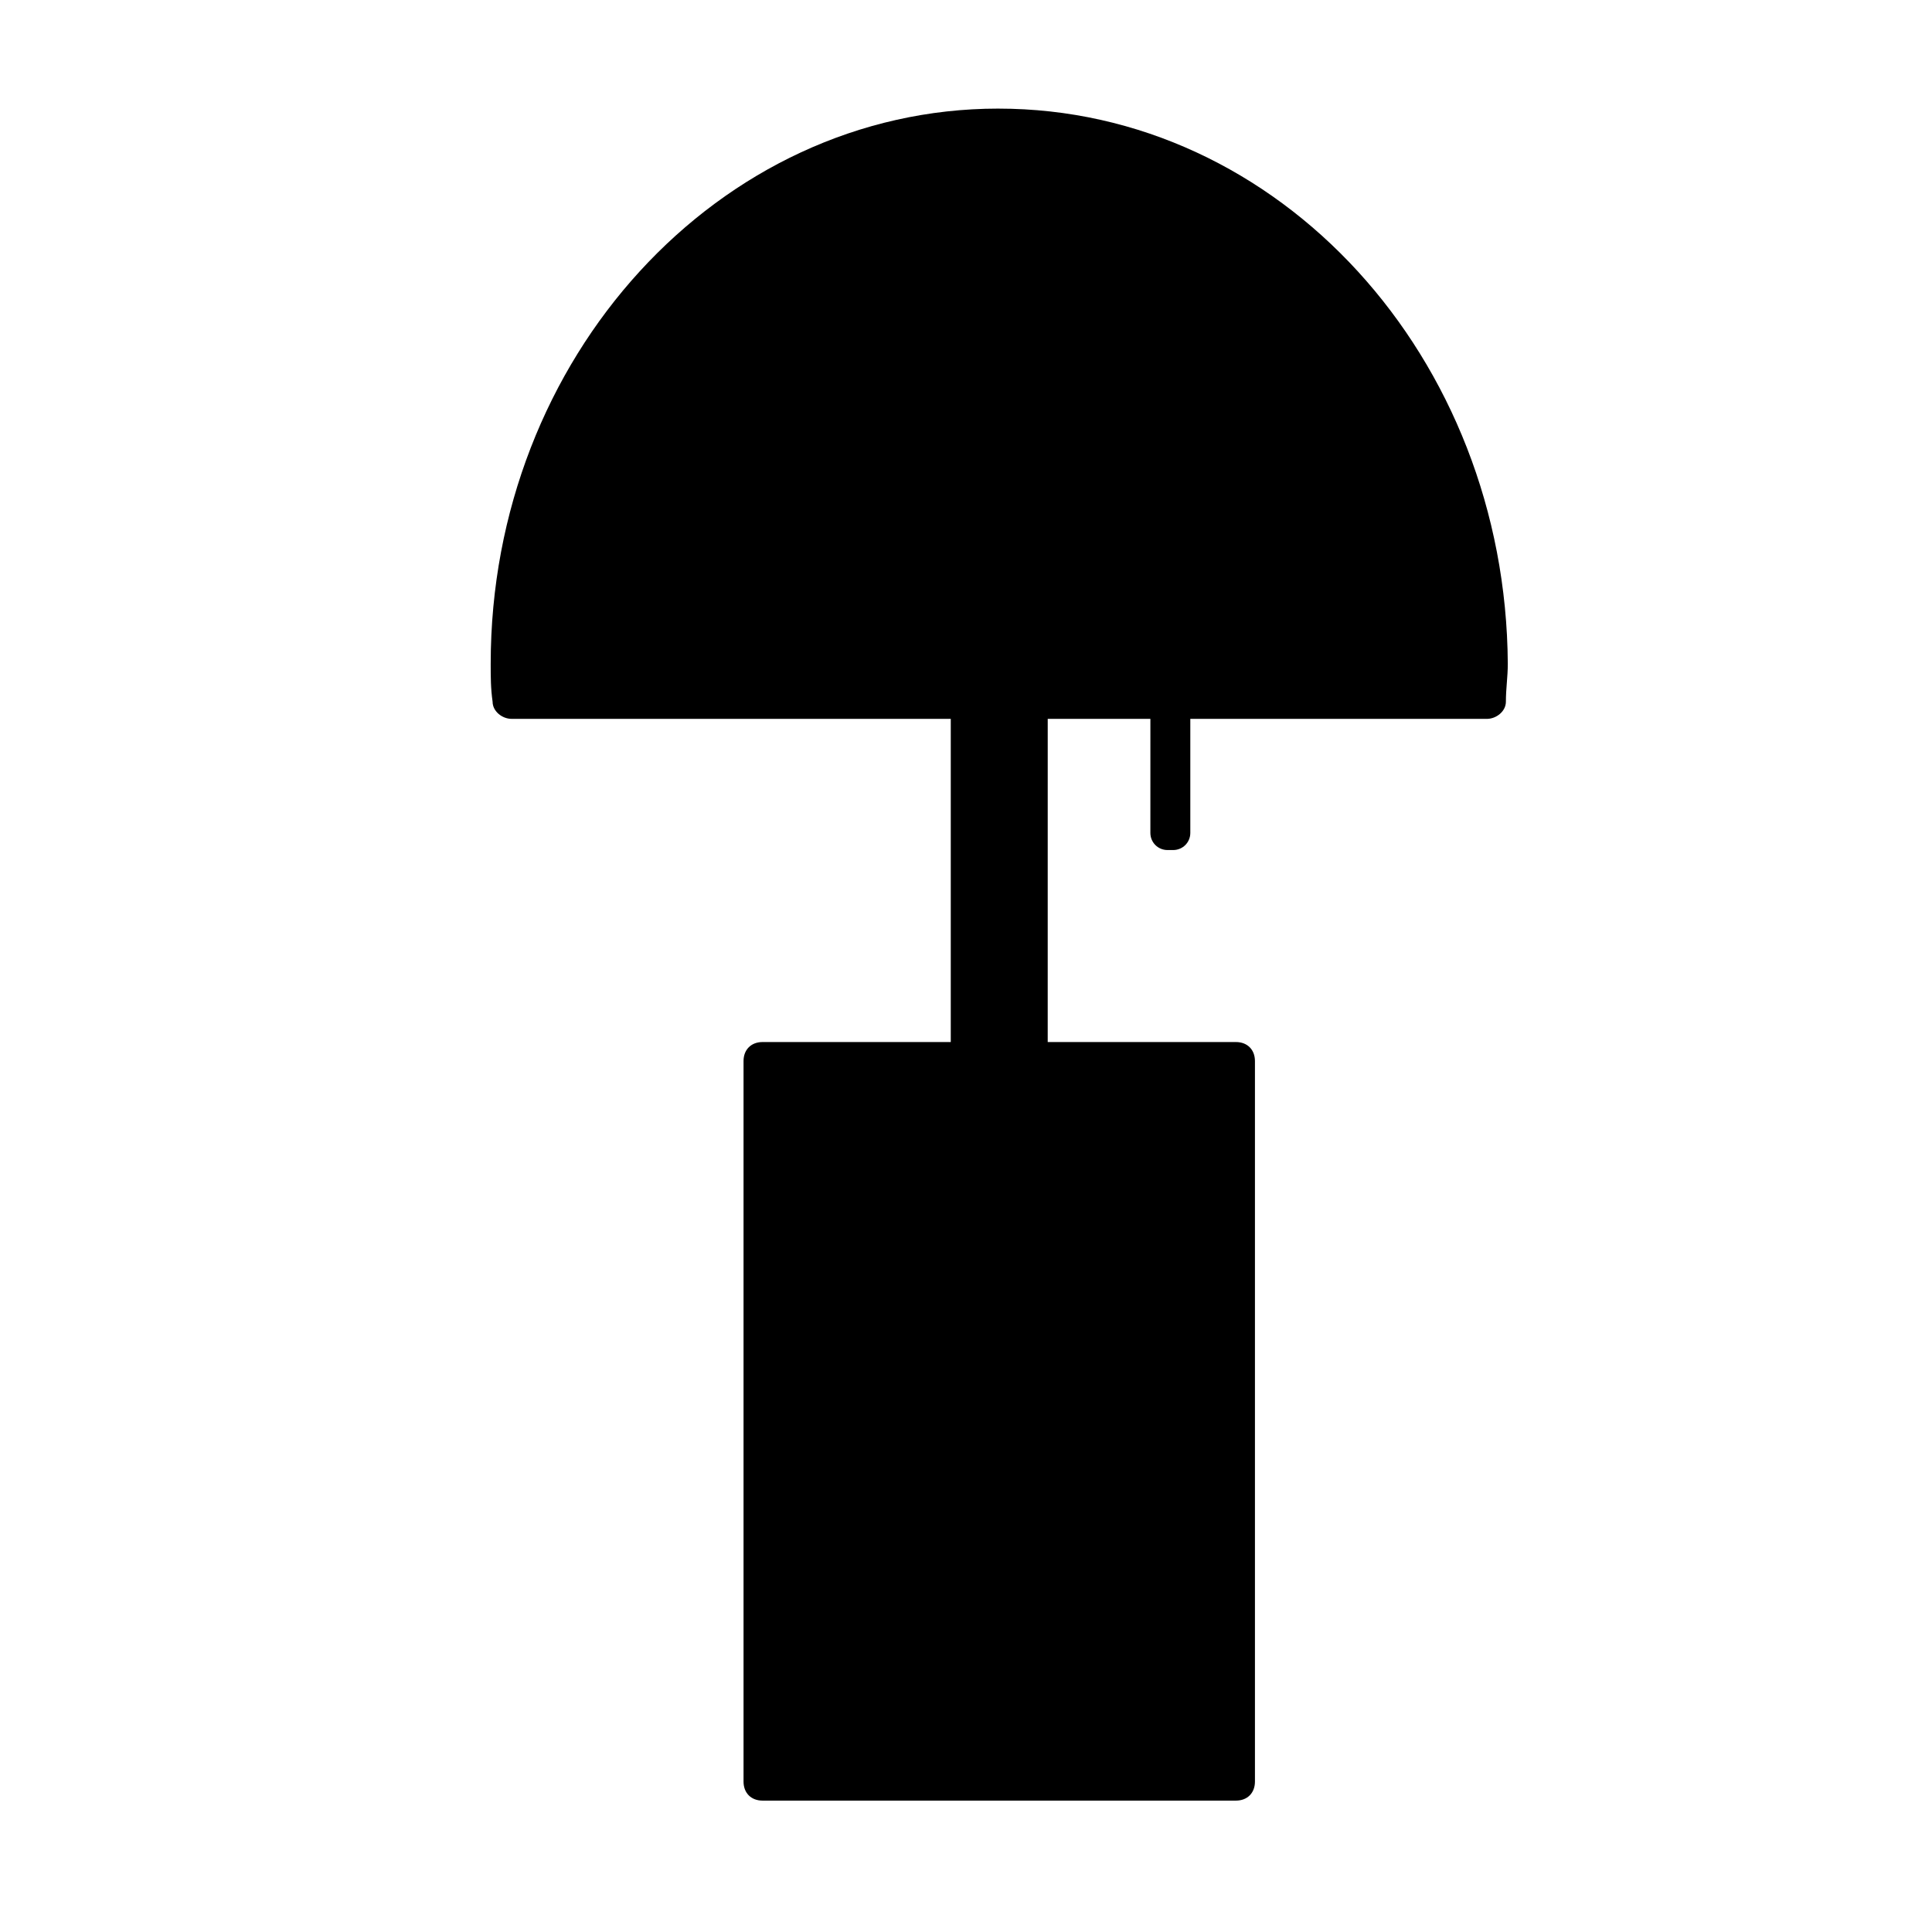
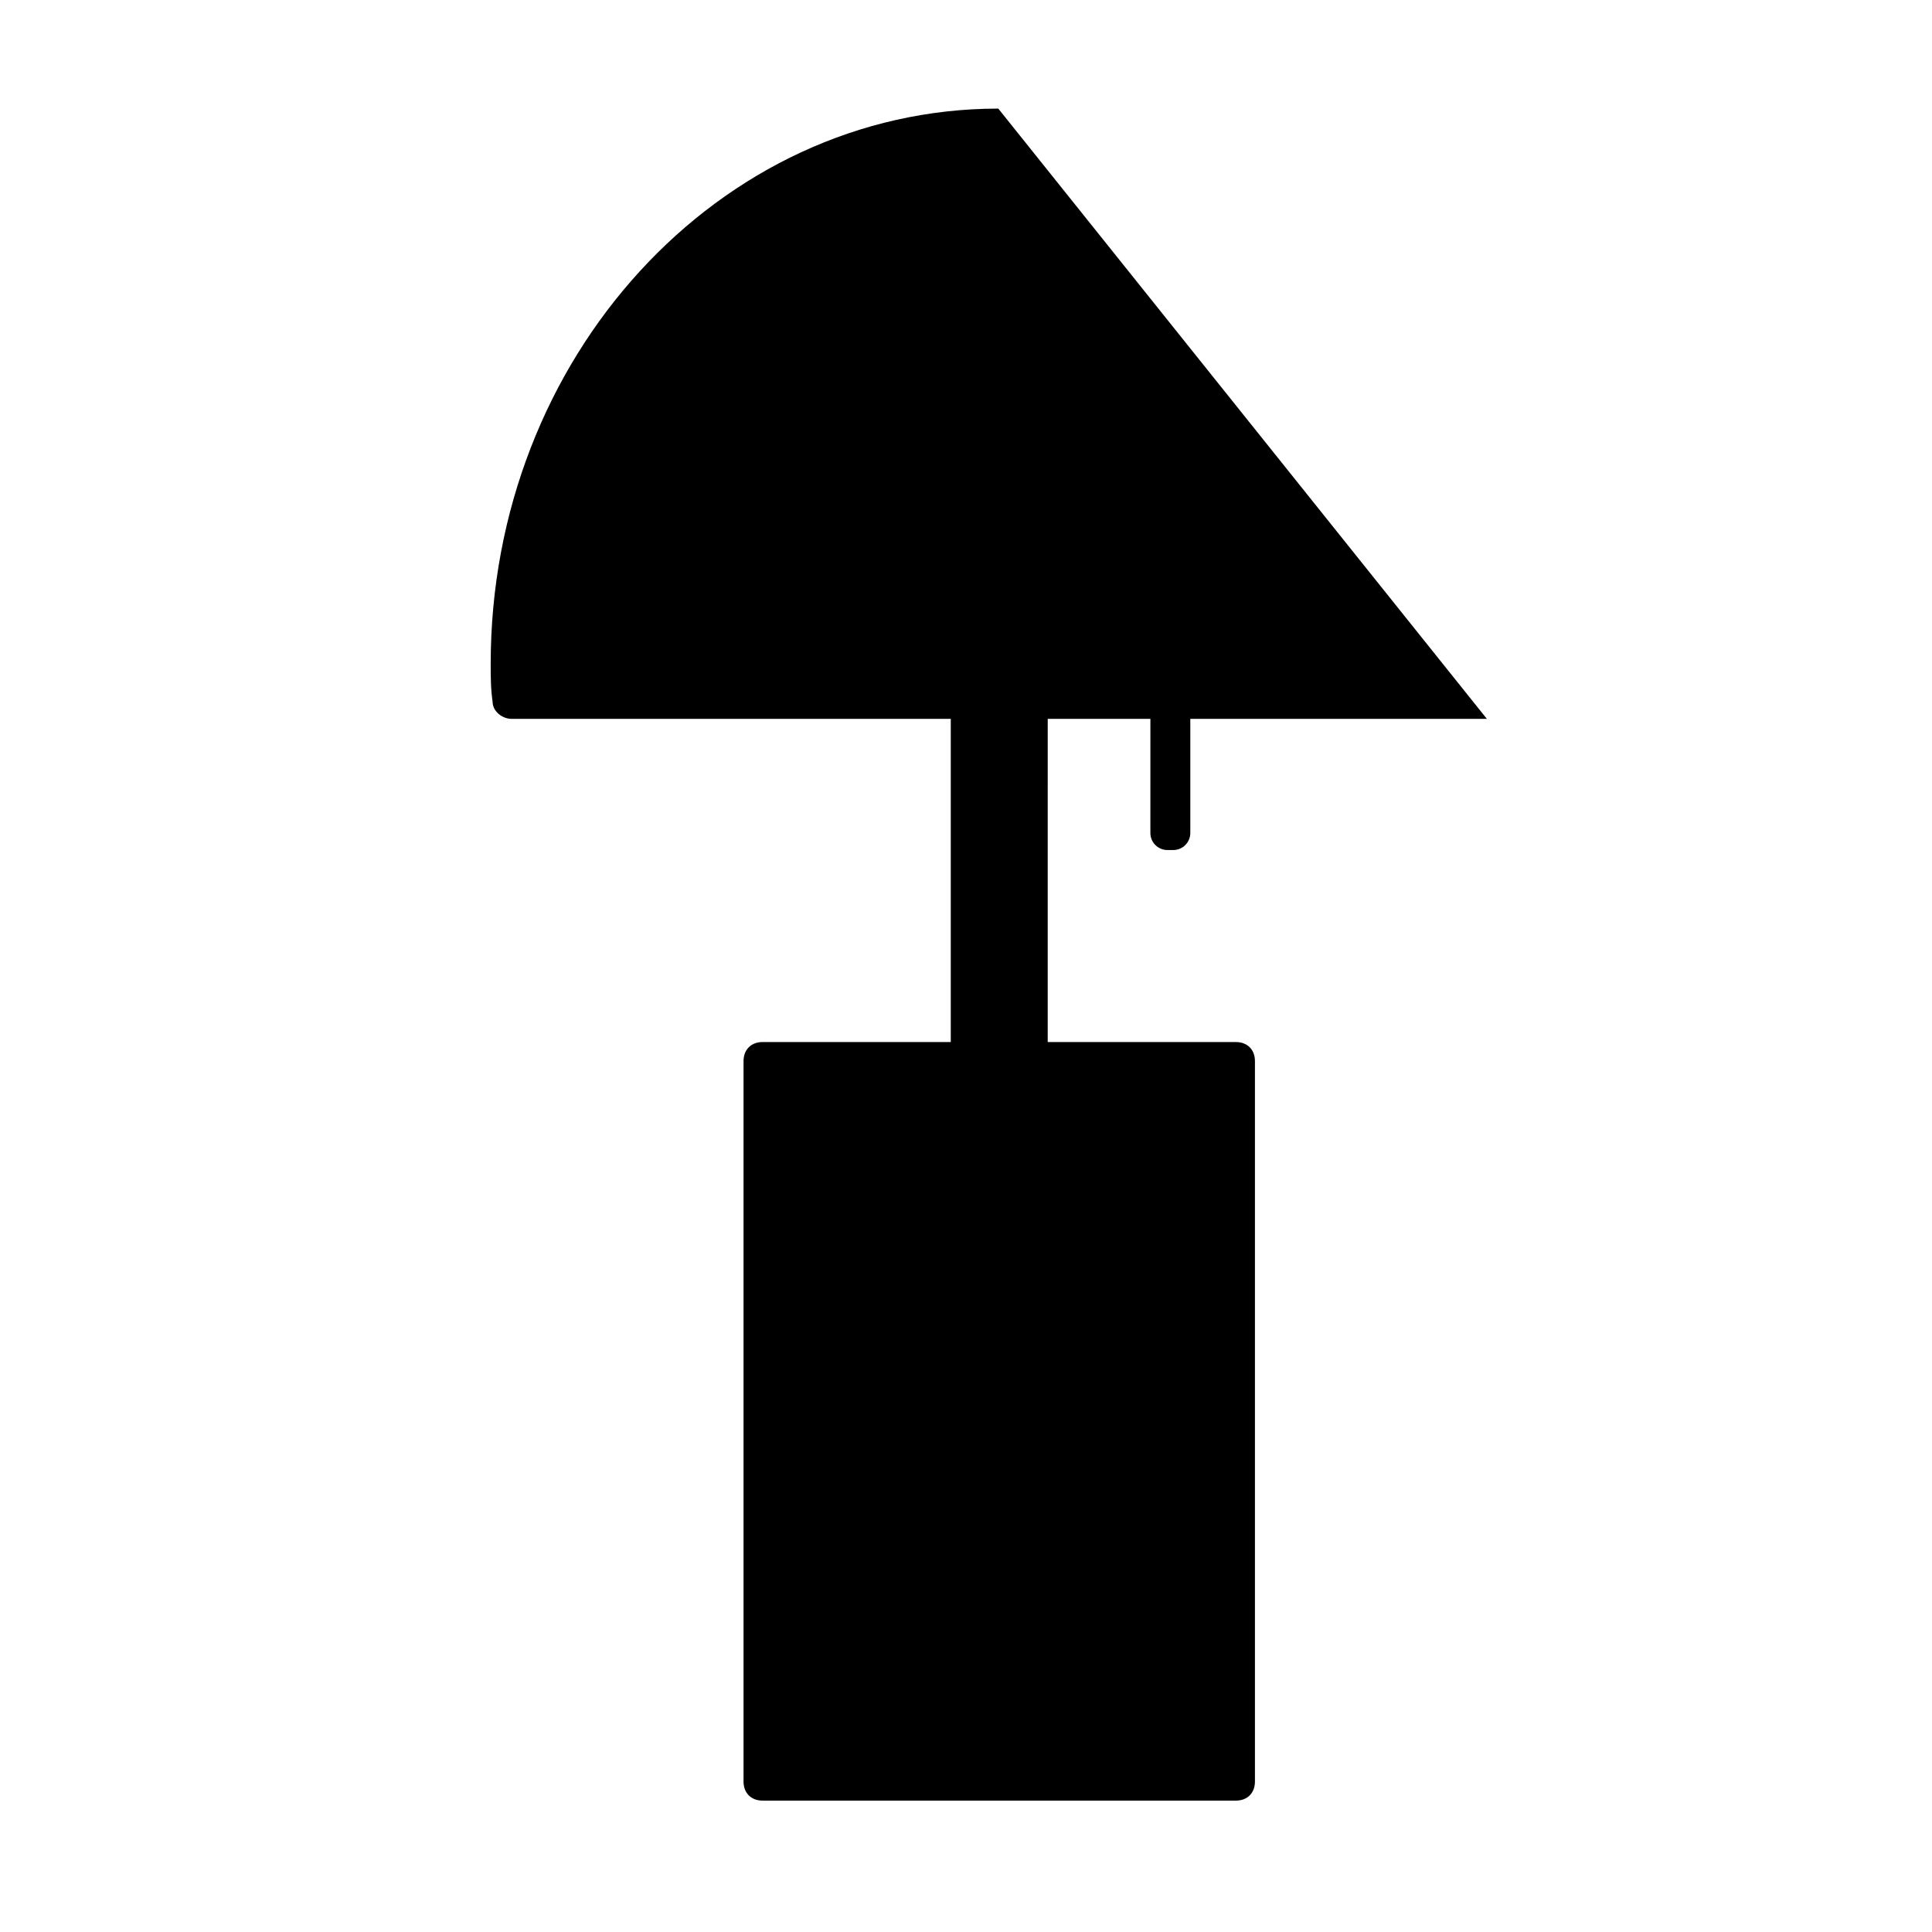
<svg xmlns="http://www.w3.org/2000/svg" fill="#000000" width="800px" height="800px" version="1.1" viewBox="144 144 512 512">
-   <path d="m408.56 172.78c-74.059 0-134.52 66-134.52 147.11 0 3.527 0 6.551 0.504 10.078 0 2.519 2.519 4.535 5.039 4.535h116.38v85.648h-49.879c-3.023 0-5.039 2.016-5.039 5.039v190.95c0 3.023 2.016 5.039 5.039 5.039h125.45c3.023 0 5.039-2.016 5.039-5.039v-190.95c0-3.023-2.016-5.039-5.039-5.039h-49.879l0.004-85.645h27.207l-0.004 30.227c0 2.519 2.016 4.535 4.535 4.535h1.512c2.519 0 4.535-2.016 4.535-4.535v-30.227h78.594c2.519 0 5.039-2.016 5.039-4.535 0-3.527 0.504-6.551 0.504-10.078-0.504-81.109-60.457-147.11-135.02-147.11z" />
+   <path d="m408.56 172.78c-74.059 0-134.52 66-134.52 147.11 0 3.527 0 6.551 0.504 10.078 0 2.519 2.519 4.535 5.039 4.535h116.38v85.648h-49.879c-3.023 0-5.039 2.016-5.039 5.039v190.95c0 3.023 2.016 5.039 5.039 5.039h125.45c3.023 0 5.039-2.016 5.039-5.039v-190.95c0-3.023-2.016-5.039-5.039-5.039h-49.879l0.004-85.645h27.207l-0.004 30.227c0 2.519 2.016 4.535 4.535 4.535h1.512c2.519 0 4.535-2.016 4.535-4.535v-30.227h78.594z" />
</svg>